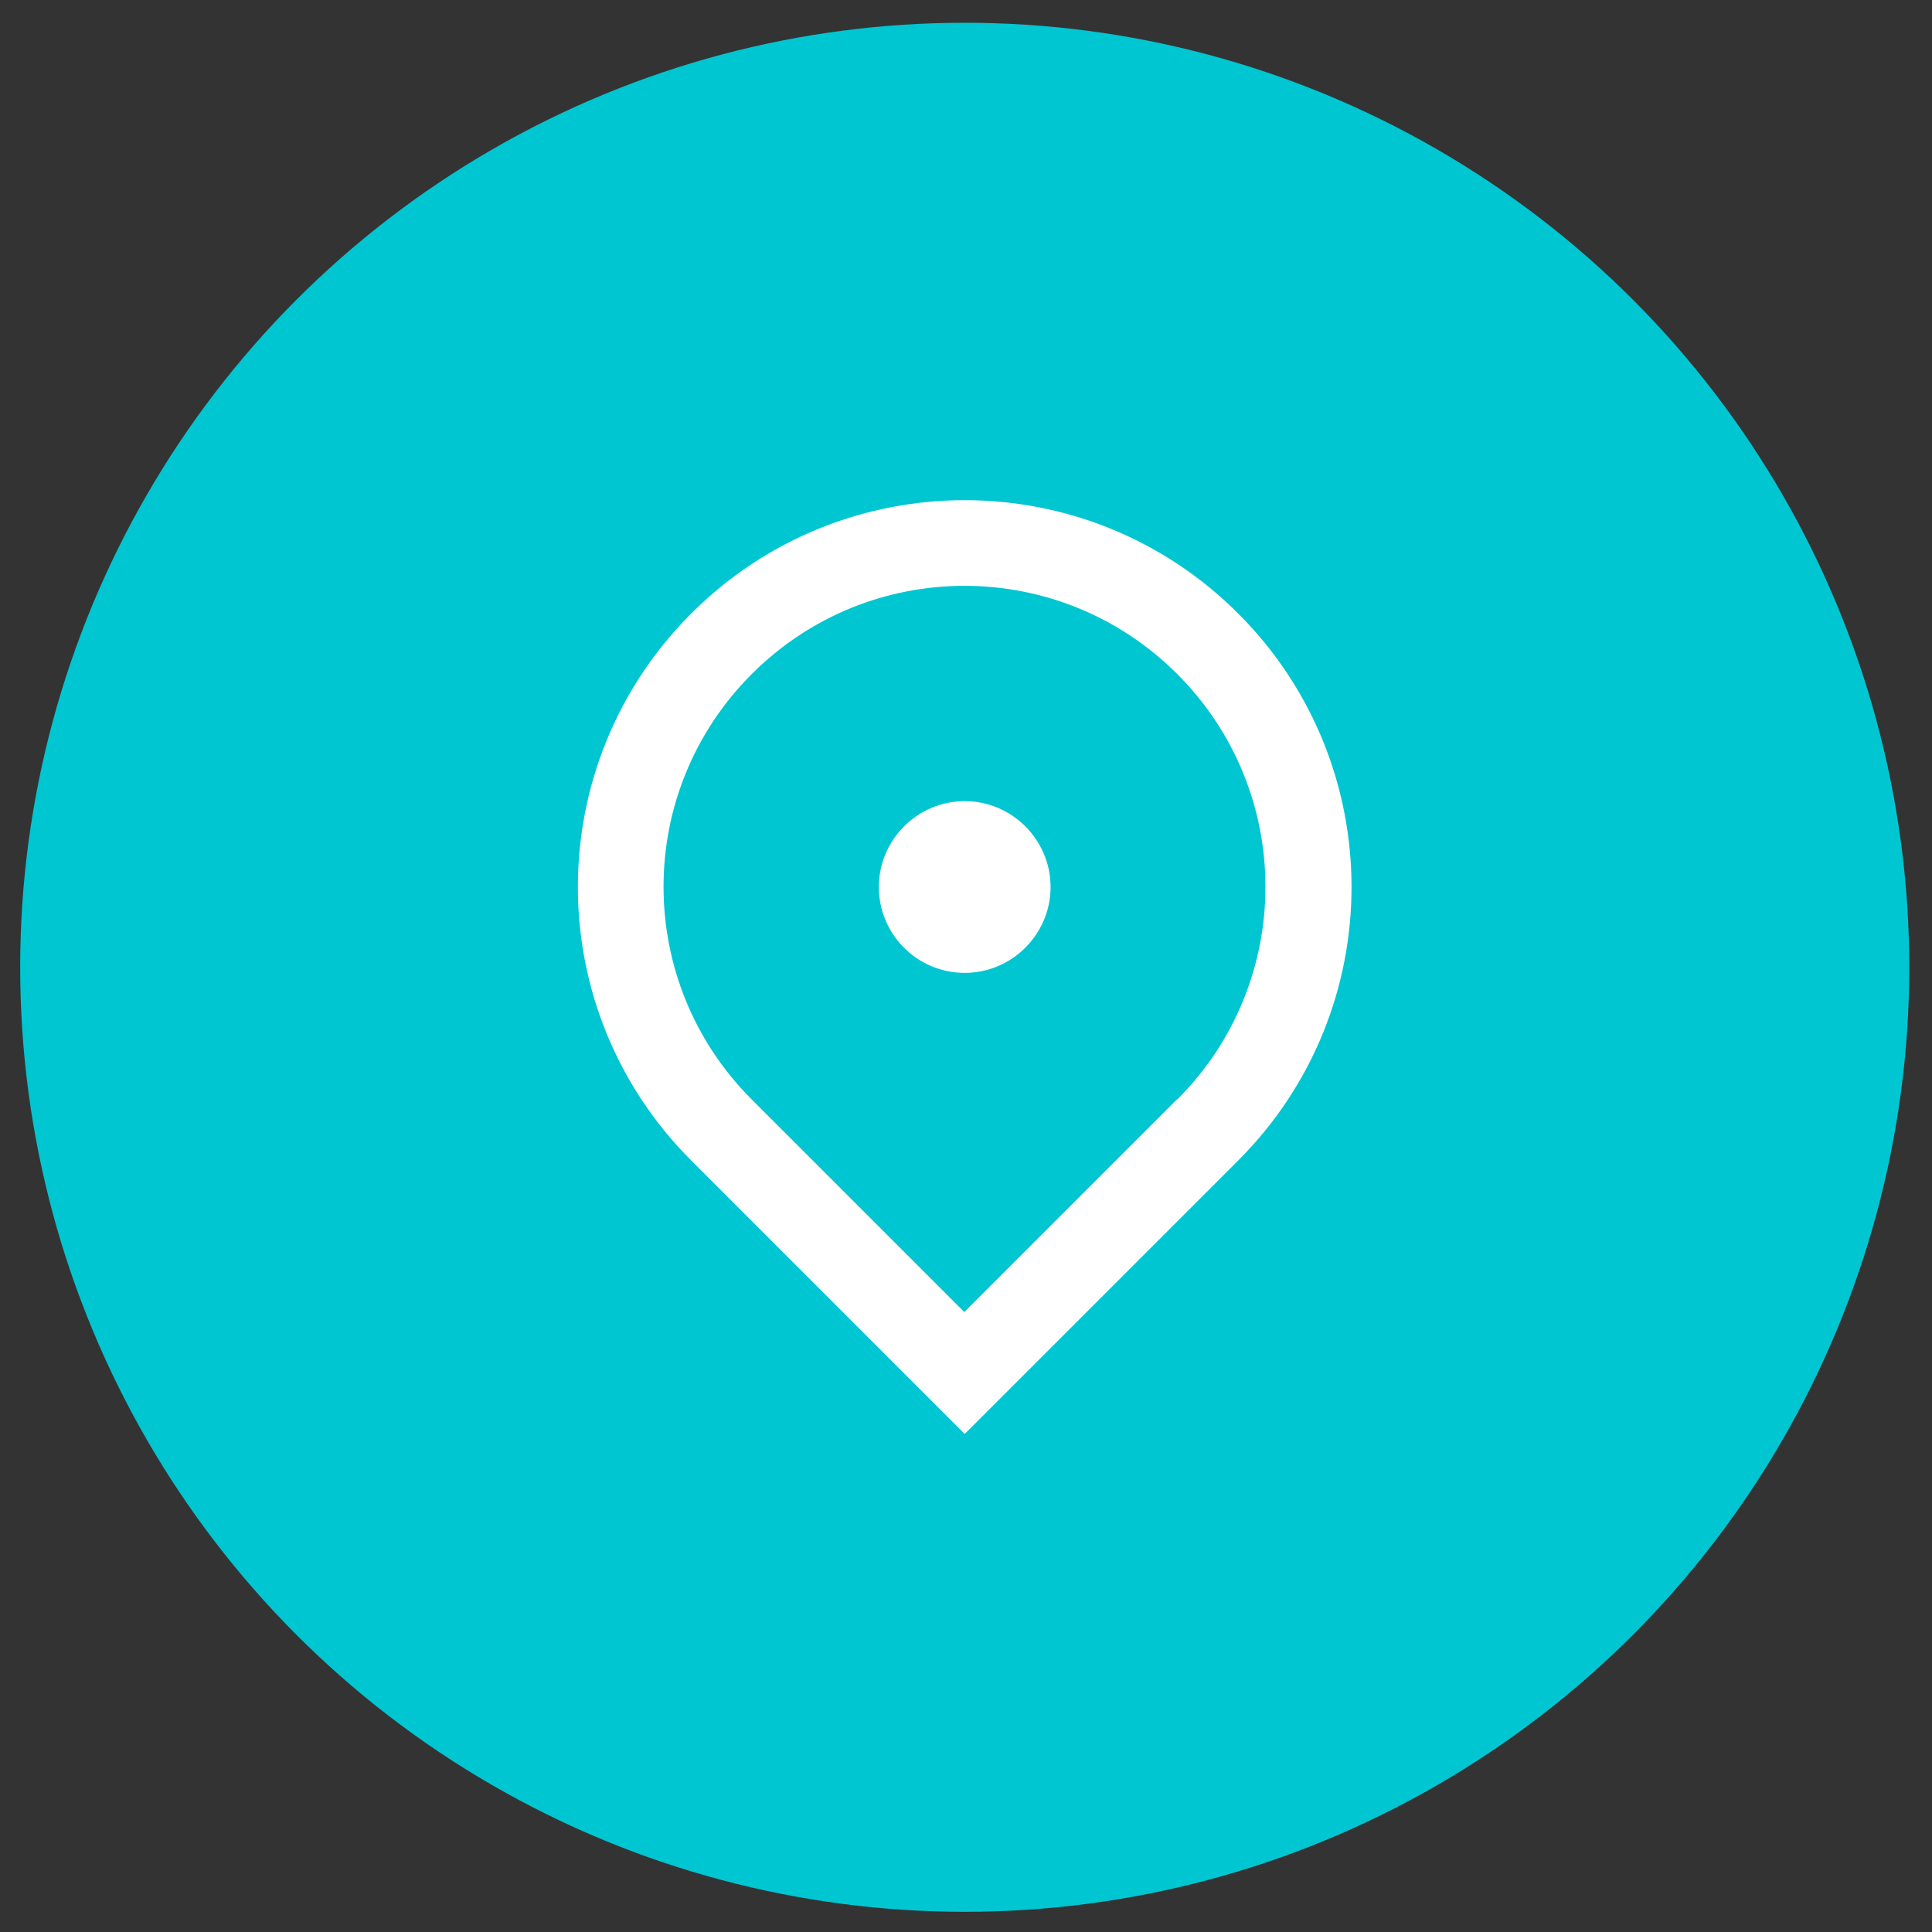
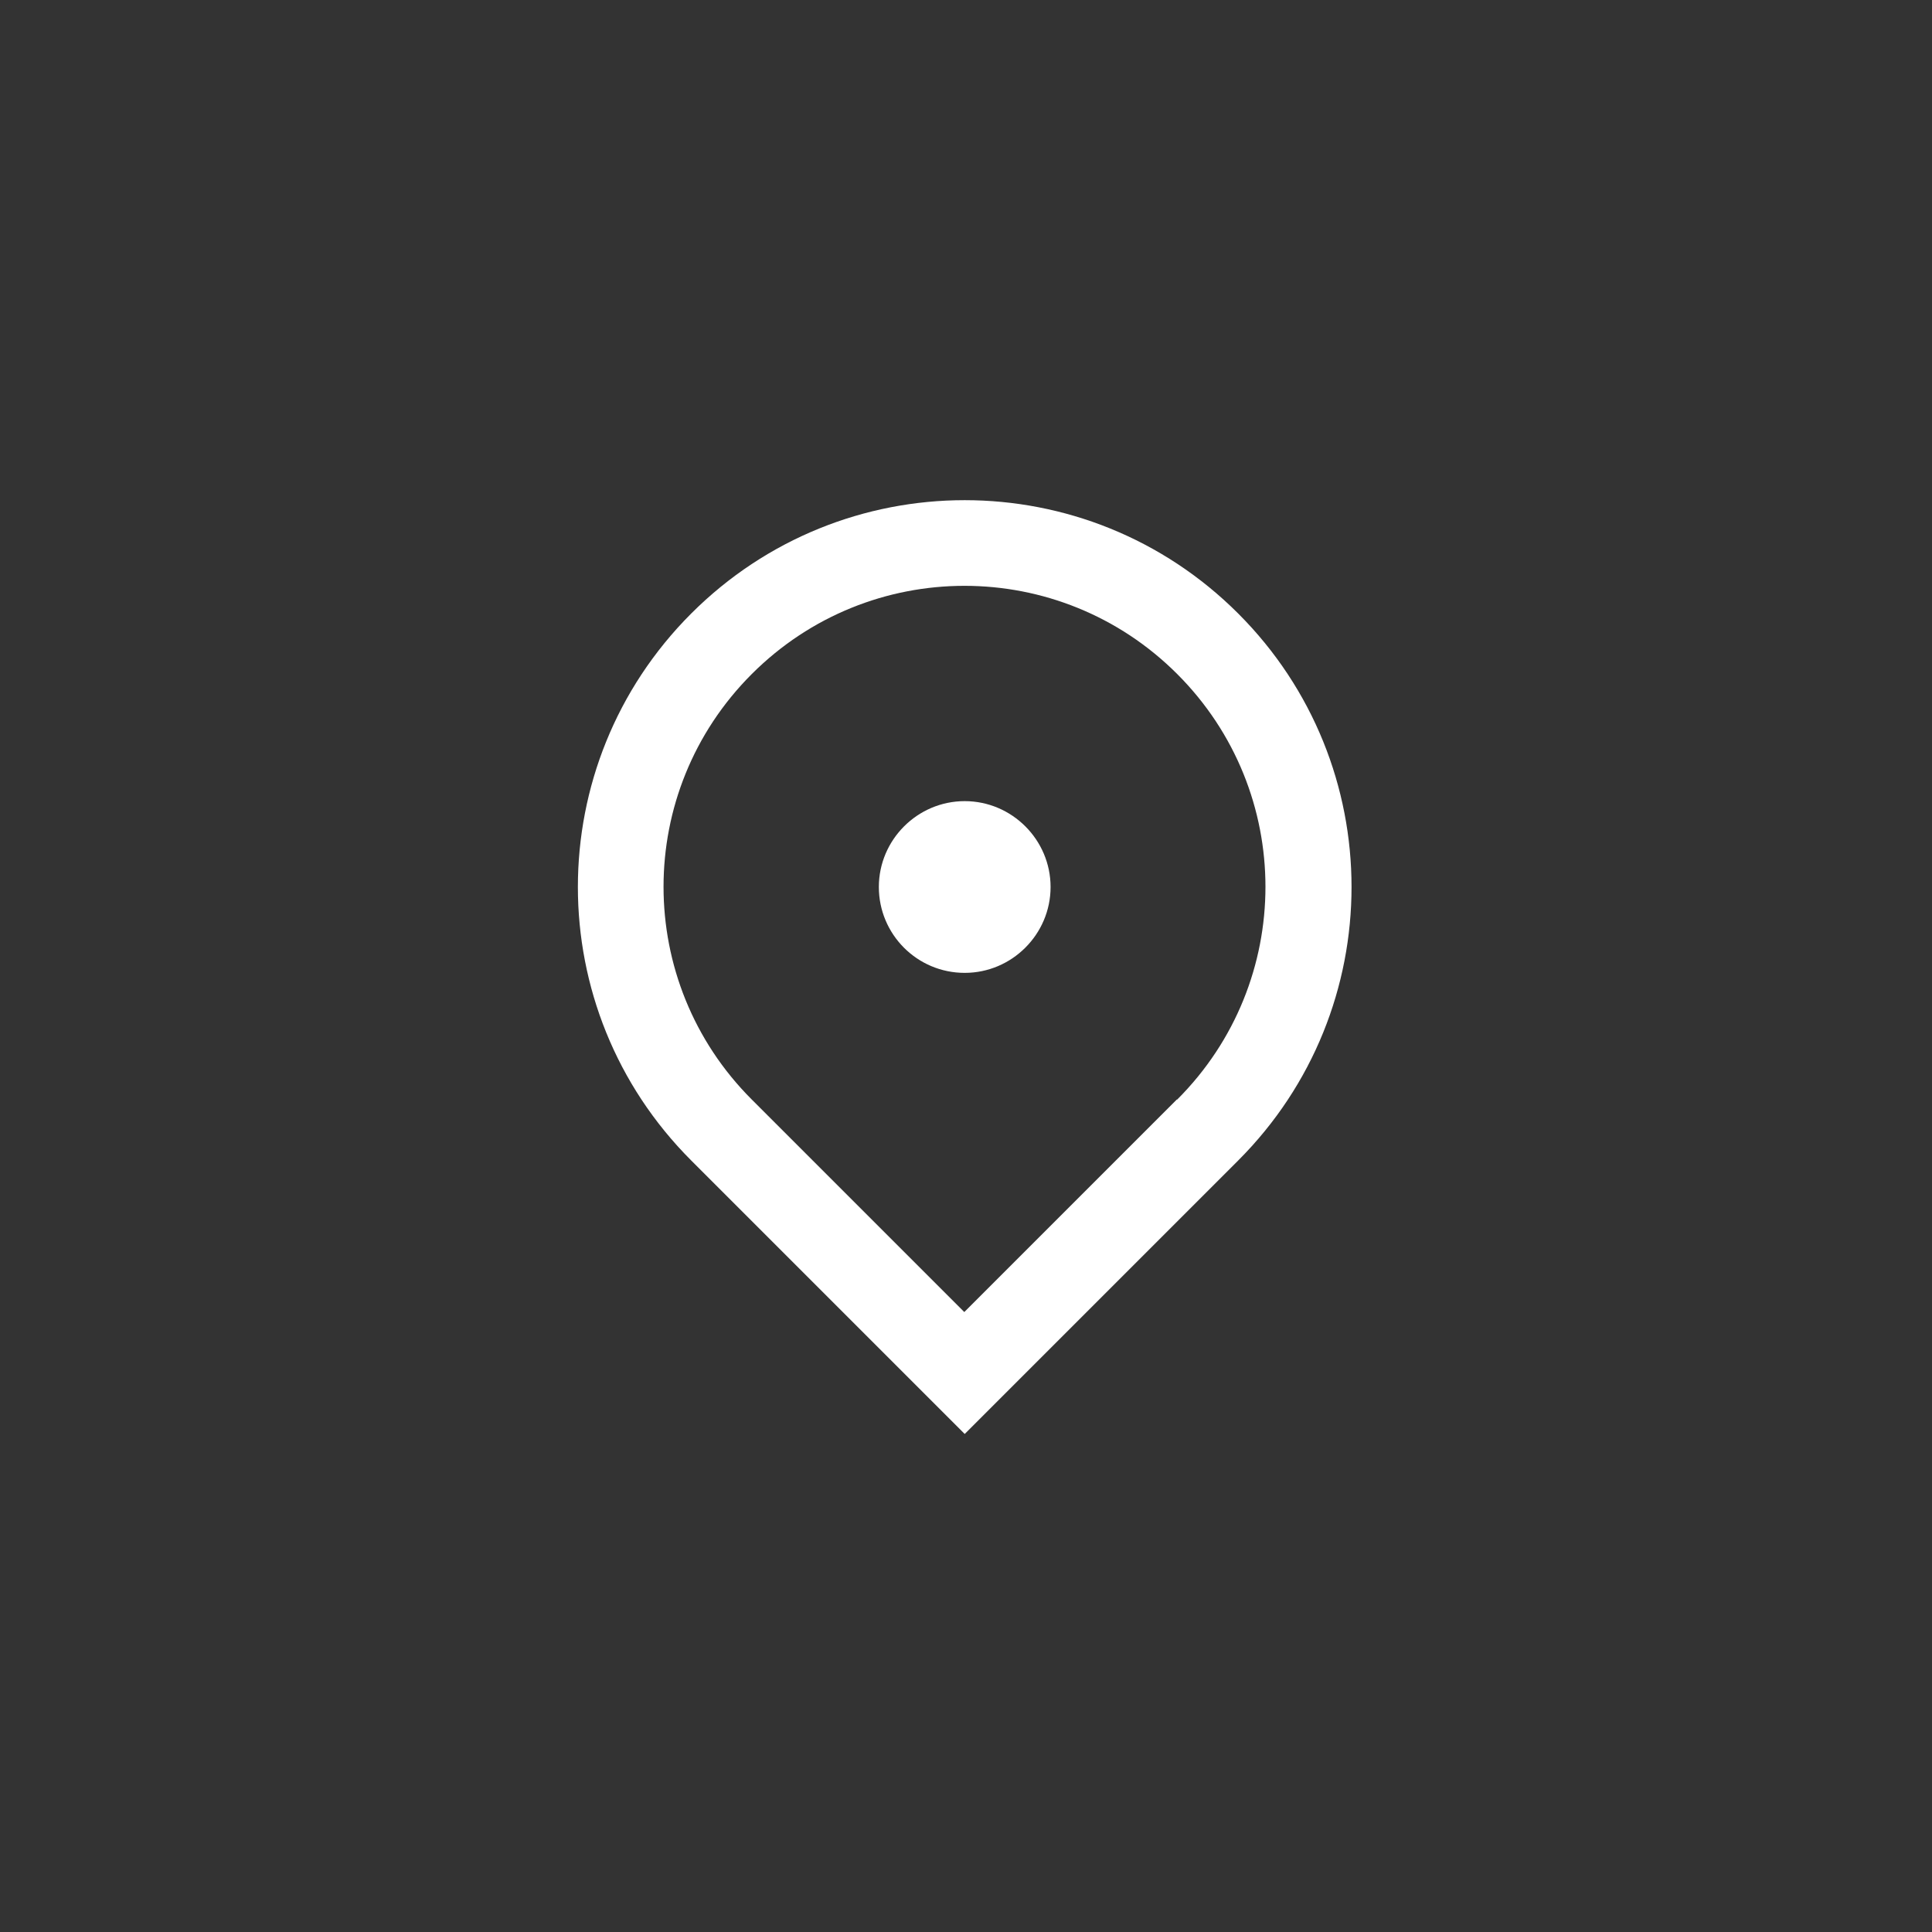
<svg xmlns="http://www.w3.org/2000/svg" width="45" height="45">
  <rect width="100%" height="100%" fill="#333333" stroke="none" />
  <defs>
    <style>
            .cls-1 {
            fill: #fff;
            }

            .cls-1, .cls-2 {
            stroke-width: 0px;
            }

            .cls-2 {
            fill: #00c6d2;
            }
        </style>
  </defs>
-   <circle class="cls-2" cx="22.47" cy="22.53" id="svg_4" r="22" />
  <path class="cls-1" d="m22.47,33.4l-6.37,-6.37c-3.52,-3.52 -3.52,-9.22 0,-12.74c3.52,-3.52 9.22,-3.52 12.74,0c3.52,3.52 3.52,9.22 0,12.74l-6.37,6.37zm4.95,-7.79c2.74,-2.74 2.74,-7.17 0,-9.91c-2.74,-2.74 -7.17,-2.74 -9.91,0c-2.74,2.74 -2.74,7.17 0,9.91l4.95,4.95l4.95,-4.95l0.01,0zm-4.95,-2.95c-1.11,0 -2,-0.9 -2,-2s0.9,-2 2,-2s2,0.9 2,2s-0.9,2 -2,2z" />
</svg>